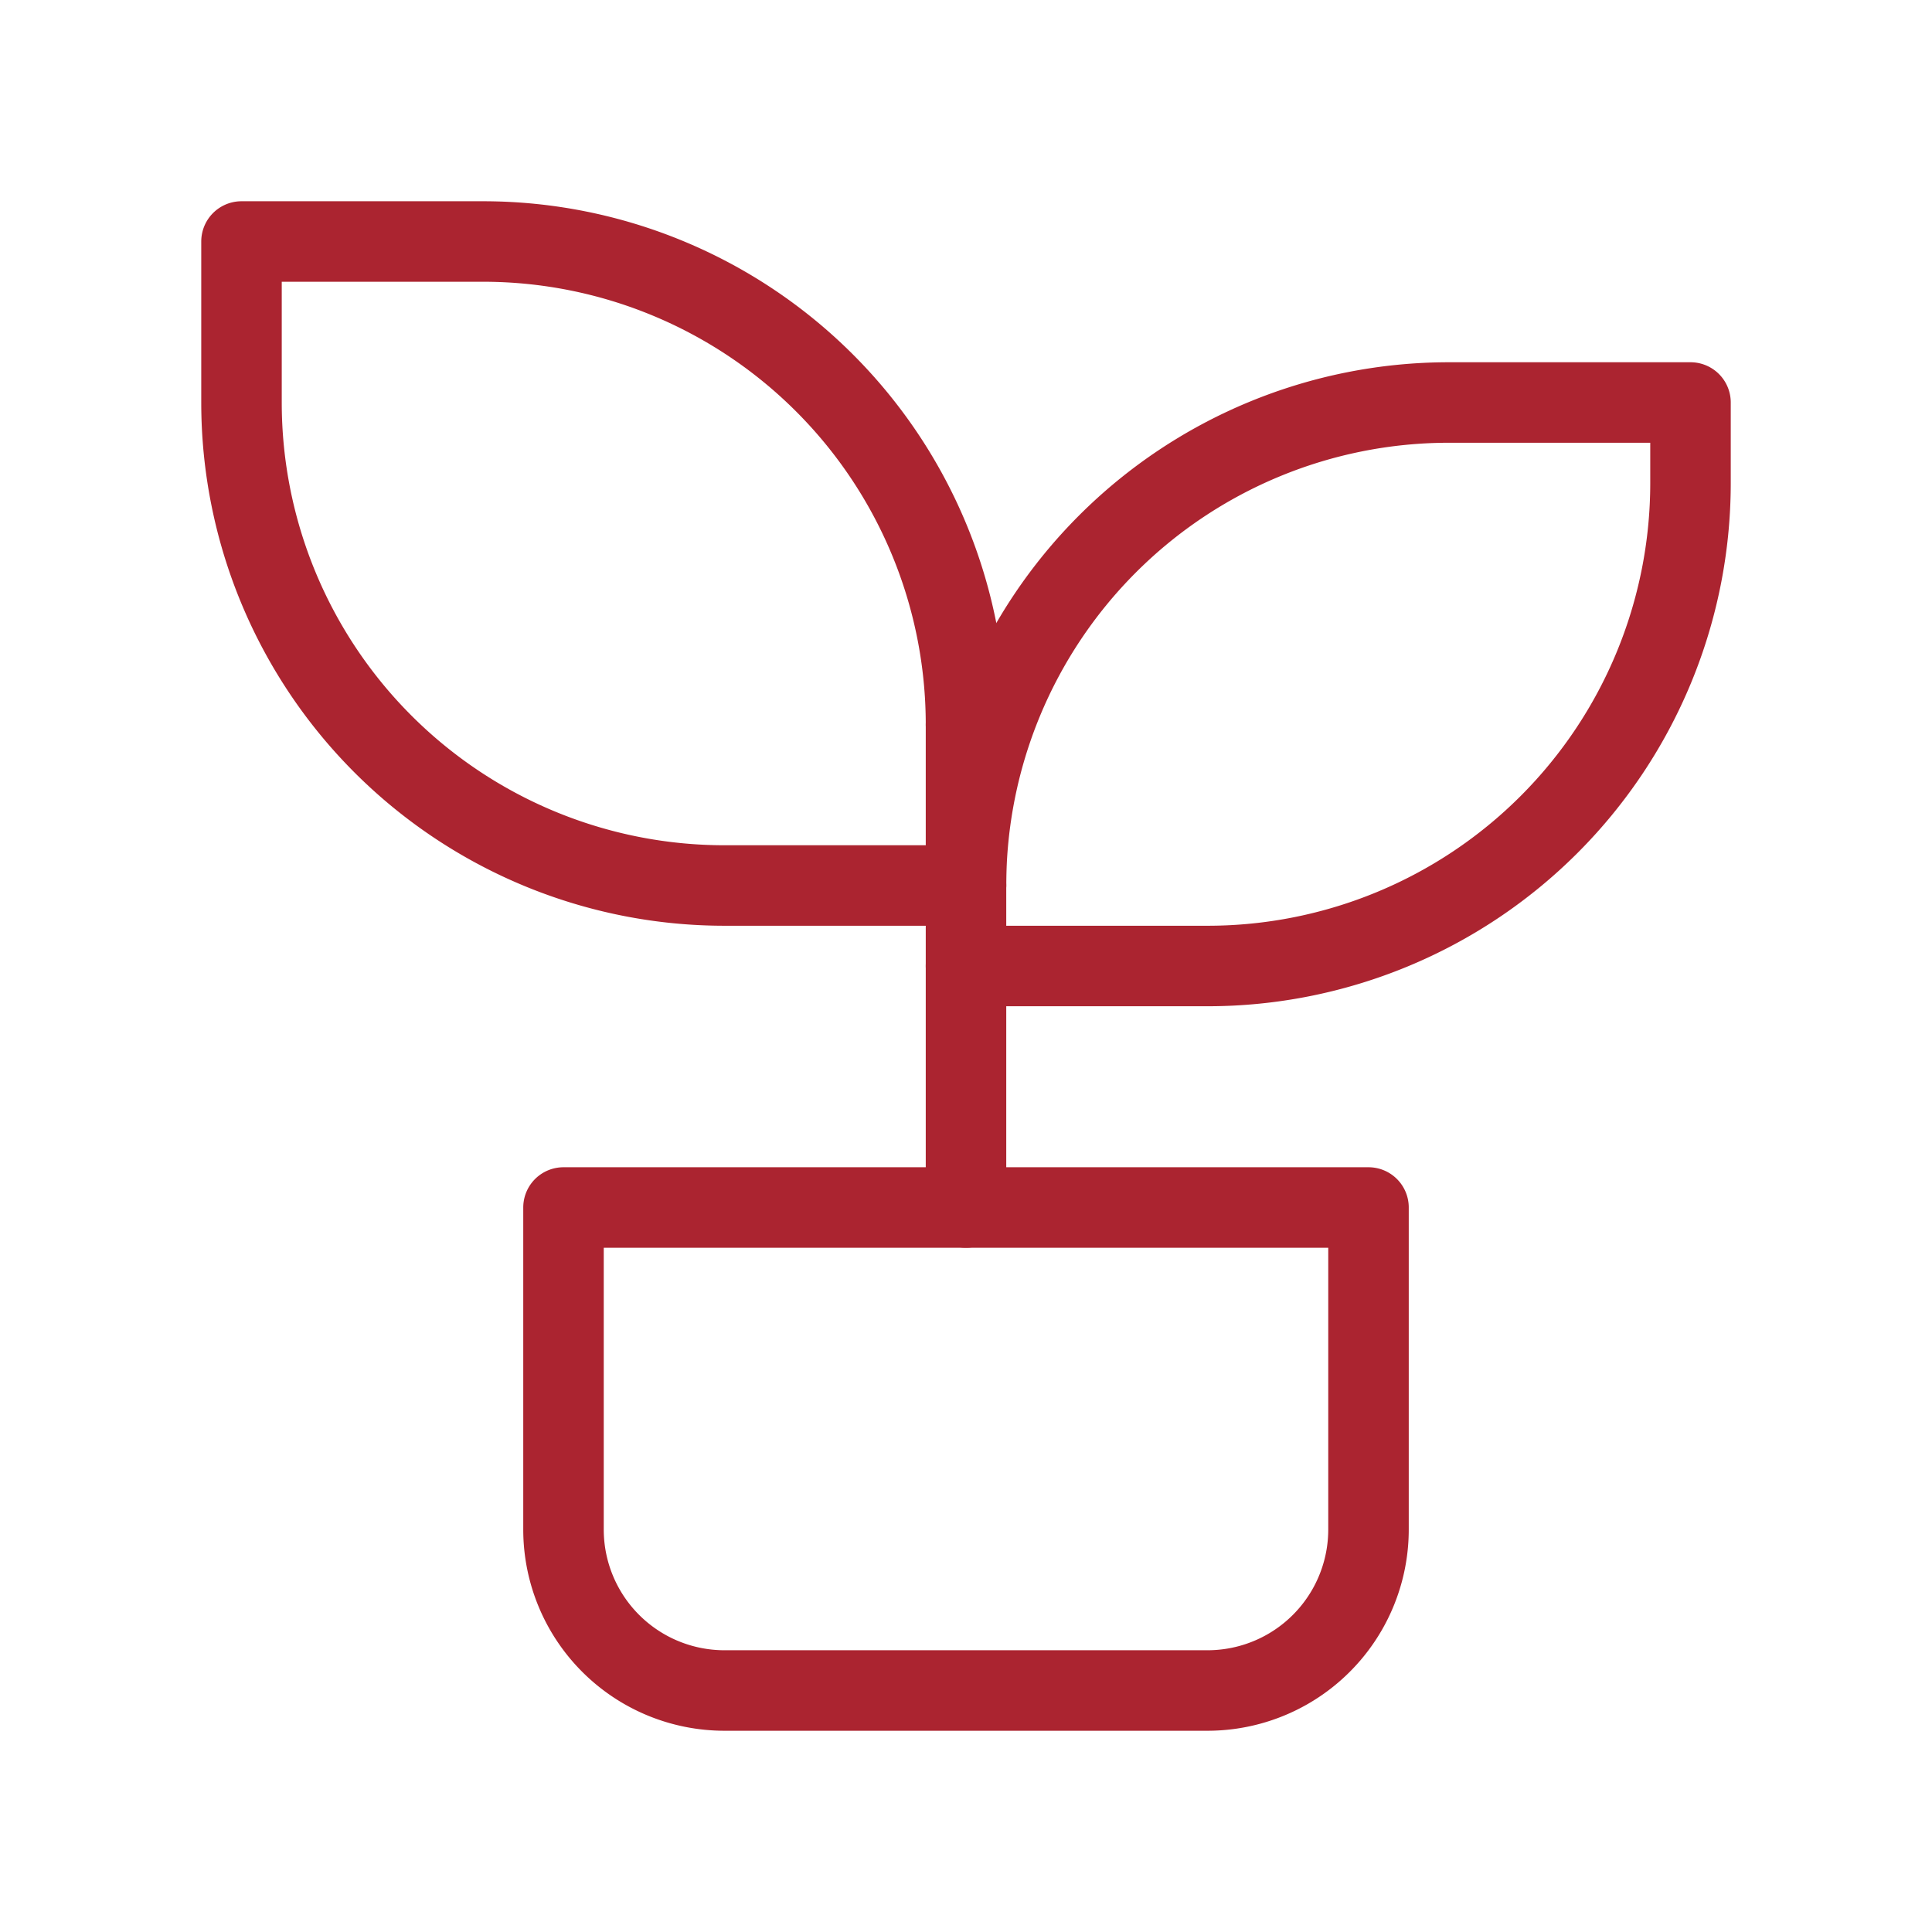
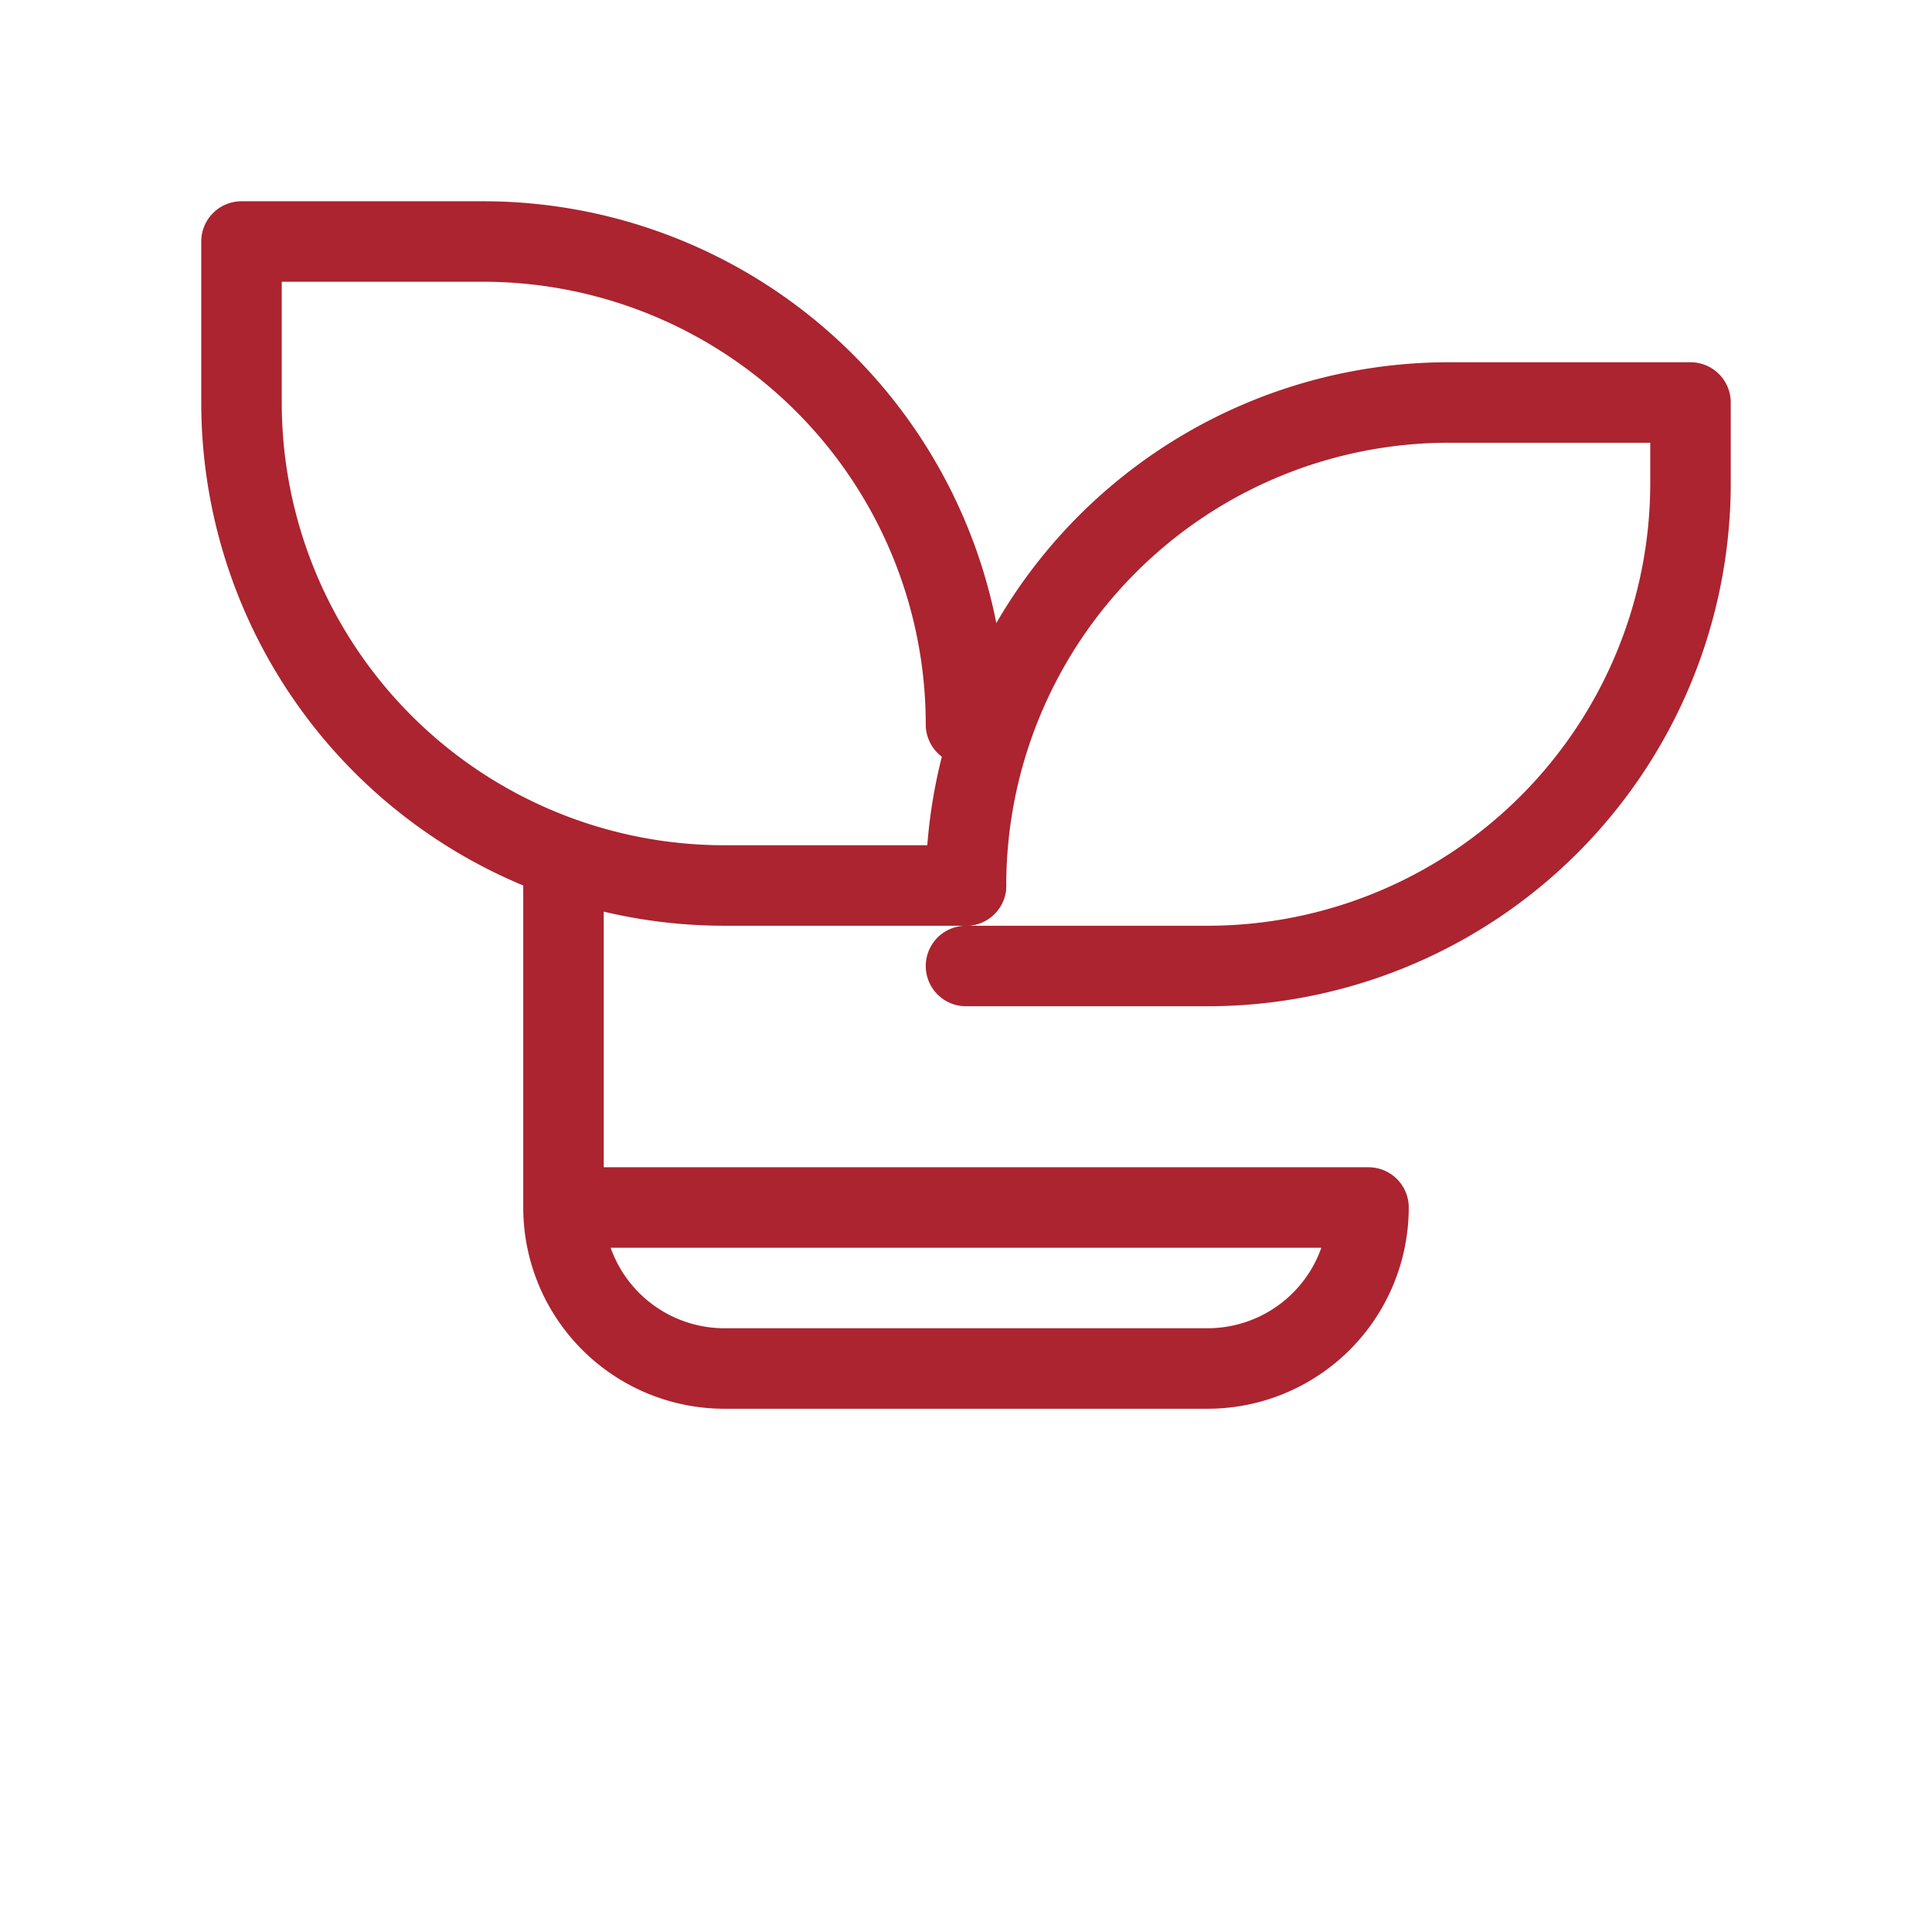
<svg xmlns="http://www.w3.org/2000/svg" class="icon icon-tabler icon-tabler-plant" width="220" height="220" viewBox="0 0 24 24" stroke-width="1" stroke="#AB2430" fill="none" stroke-linecap="round" stroke-linejoin="round">
-   <path stroke="none" d="M0 0h24v24H0z" fill="none" />
-   <path d="M7 15h10v4a2 2 0 0 1 -2 2h-6a2 2 0 0 1 -2 -2v-4z" />
+   <path d="M7 15h10a2 2 0 0 1 -2 2h-6a2 2 0 0 1 -2 -2v-4z" />
  <path d="M12 9a6 6 0 0 0 -6 -6h-3v2a6 6 0 0 0 6 6h3" />
  <path d="M12 11a6 6 0 0 1 6 -6h3v1a6 6 0 0 1 -6 6h-3" />
-   <line x1="12" y1="15" x2="12" y2="9" />
</svg>